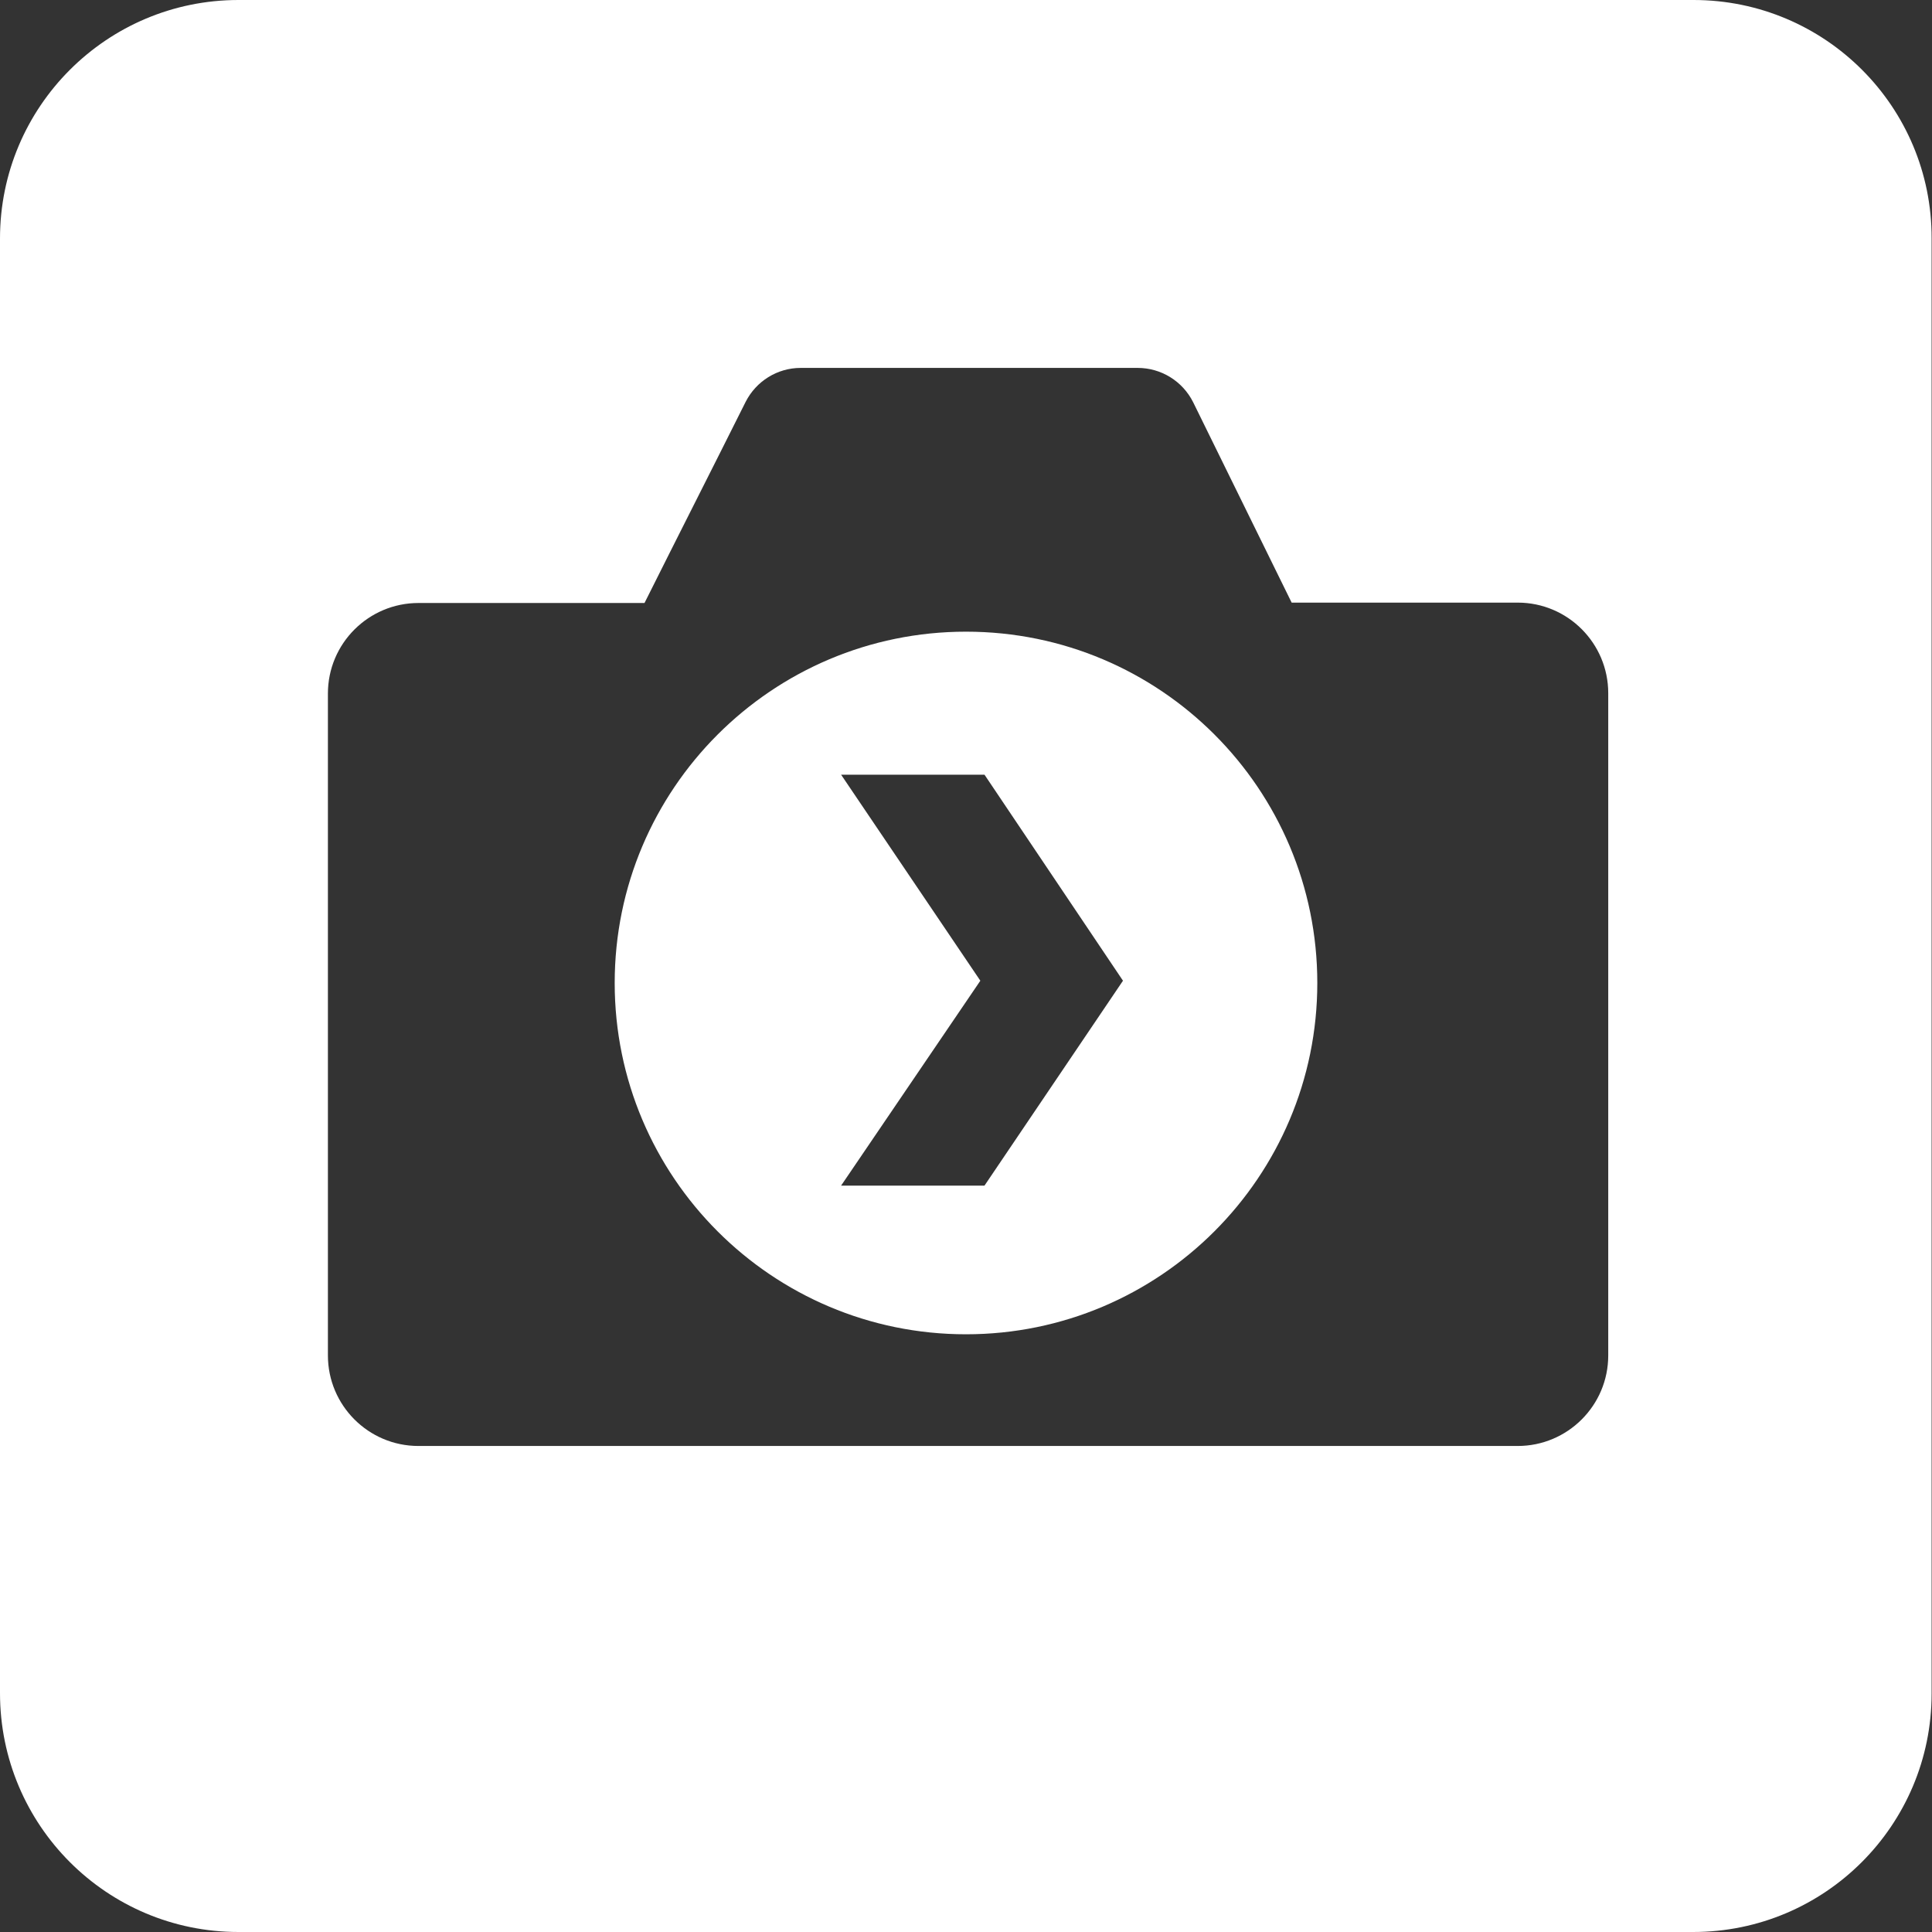
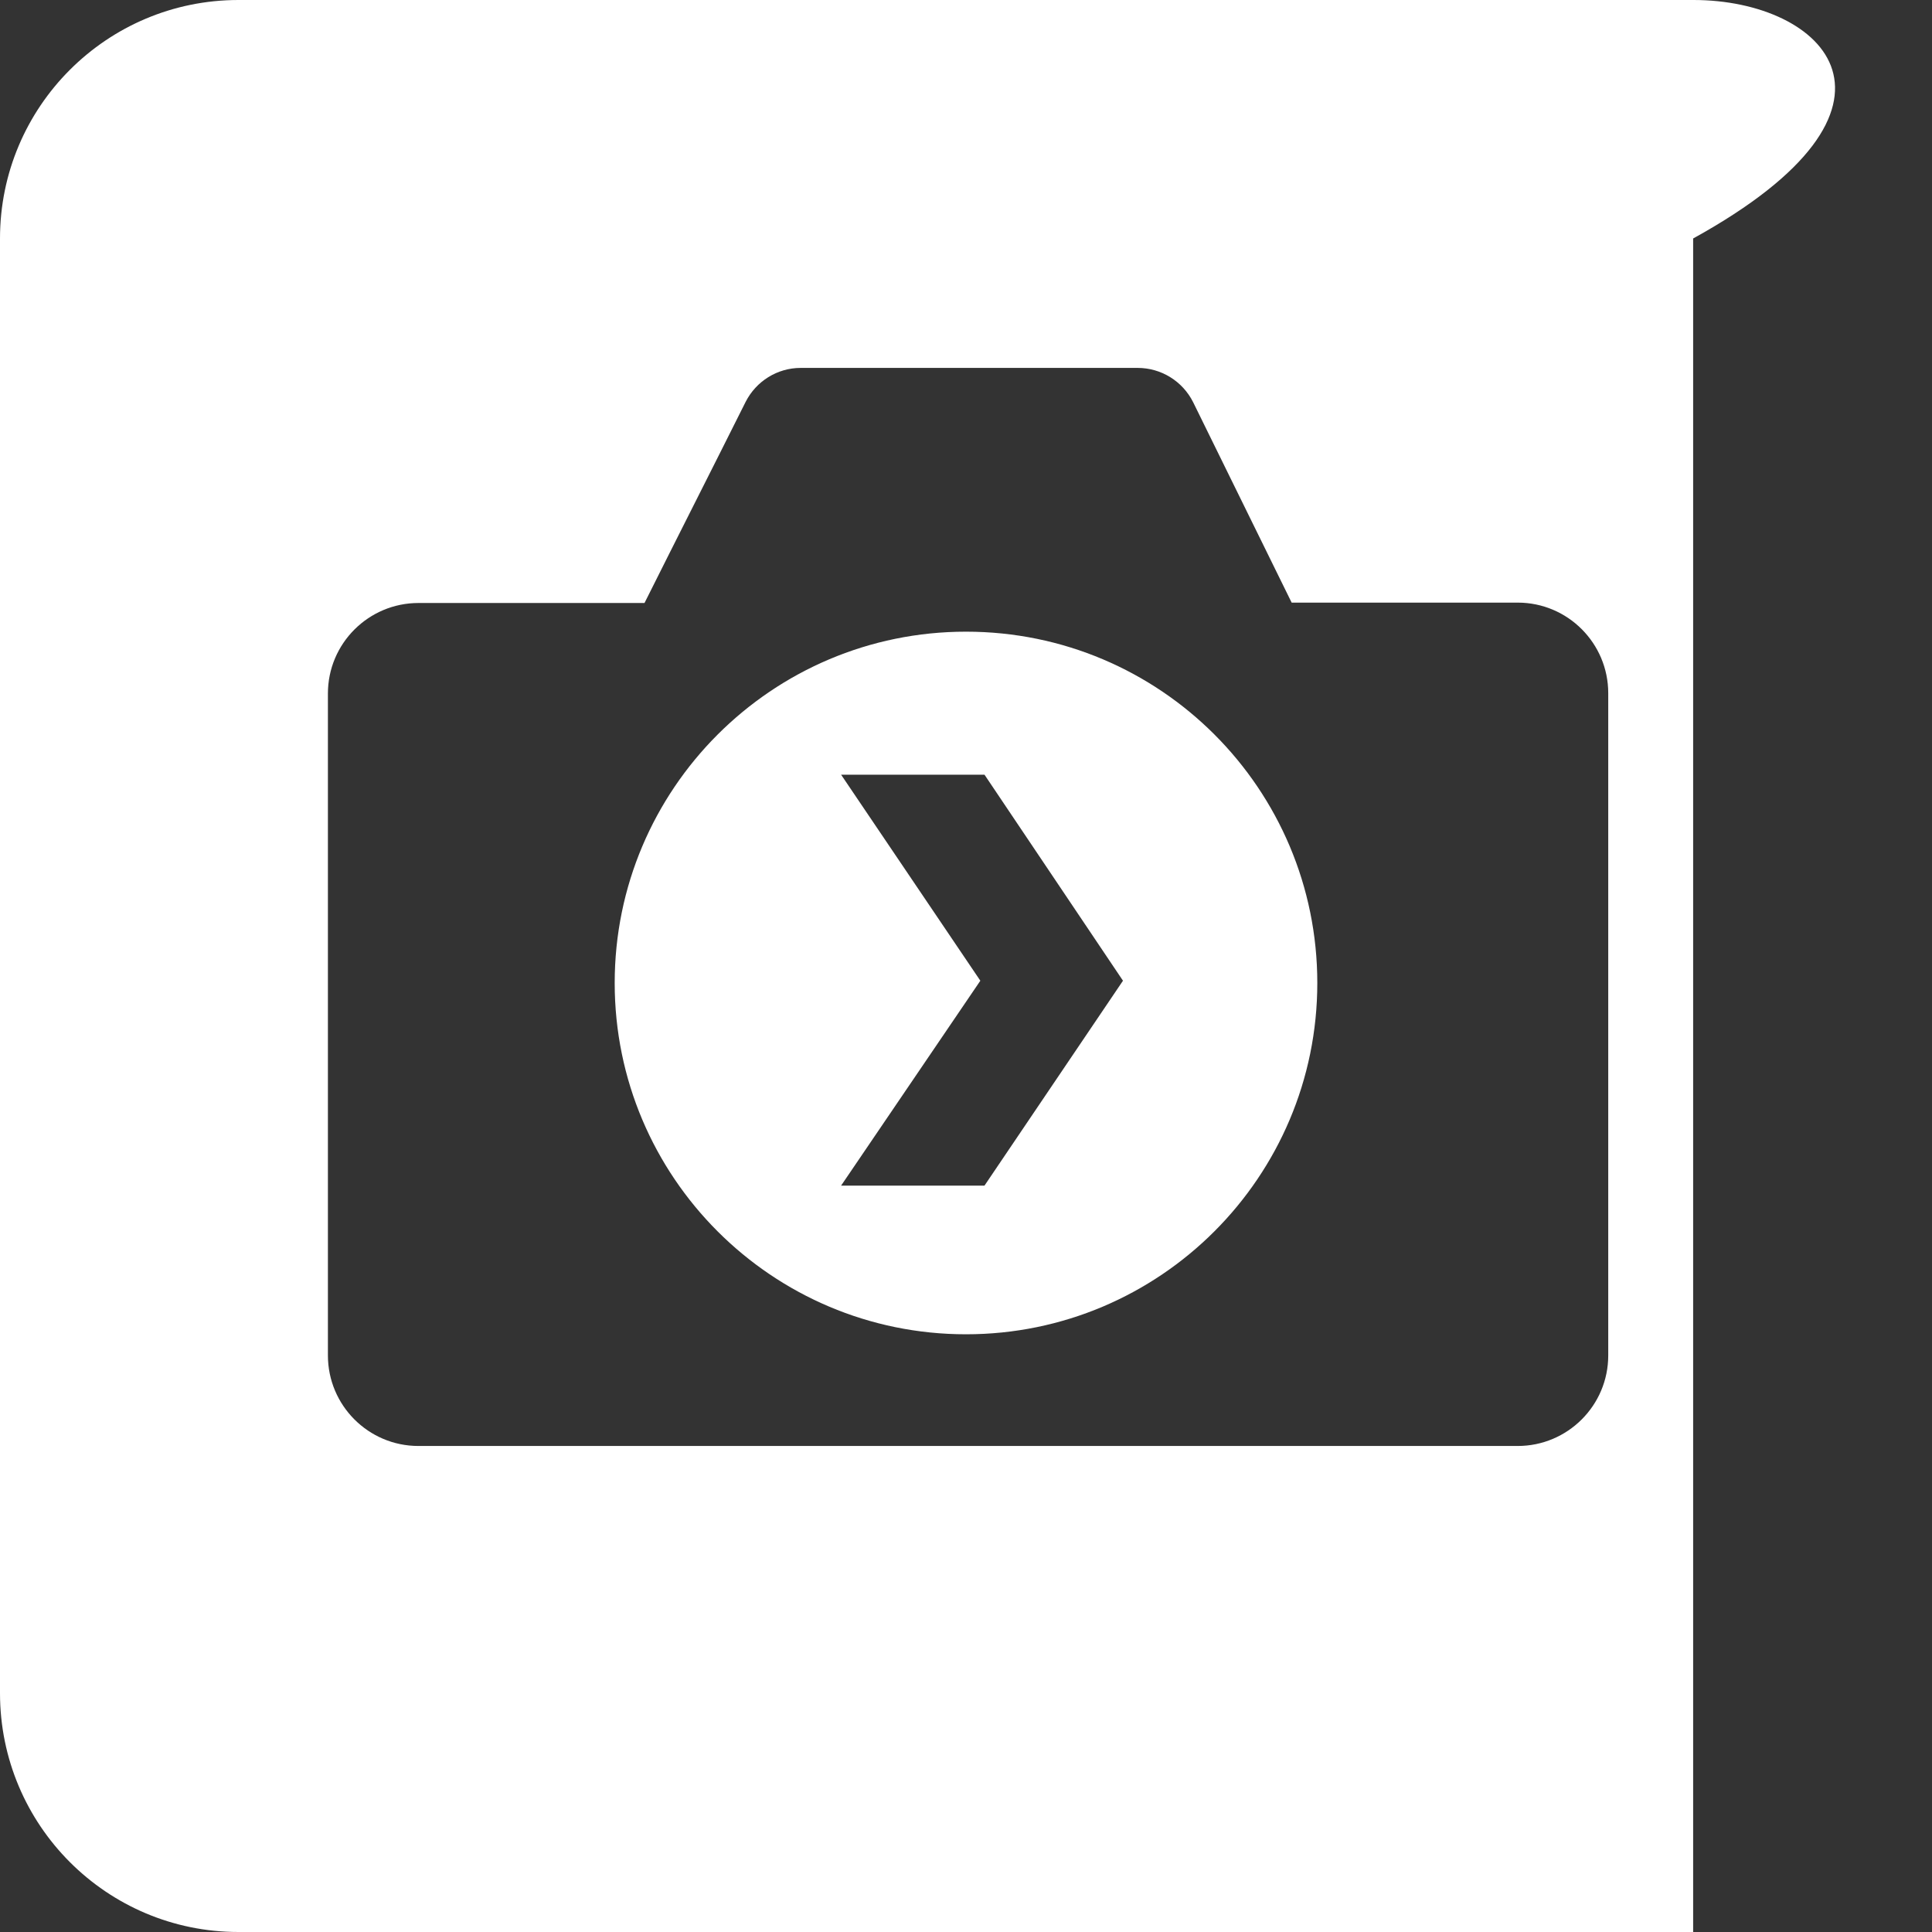
<svg xmlns="http://www.w3.org/2000/svg" xml:space="preserve" viewBox="0 0 512 512">
  <rect x="0" y="0" width="512" height="512" fill="#333333" stroke="none" />
-   <path d="M448.8 0H63.2C28.3 0 0 28.3 0 63.2v385.5c0 35 28.3 63.3 63.2 63.3h385.5c34.9 0 63.2-28.3 63.2-63.2V63.2C512 28.3 483.7 0 448.8 0m-22.6 359.2c0 13.3-10.8 24-24 24H110.9c-13.3 0-24-10.8-24-24V183.8c0-13.3 10.8-24 24-24h59.9c8.9-17.8 17.9-35.5 26.8-53.3 2.8-5.5 8.4-9 14.6-9h89.3c6.2 0 11.9 3.5 14.7 9.1l26.1 53.1h59.9c13.3 0 24 10.8 24 24zM256 167.4c-51.4 0-93.1 41.7-93.1 93.1s41.7 93.1 93.1 93.1 93.1-41.7 93.1-93.1-41.6-93.1-93.1-93.1m4.9 146.8h-38l36.9-54.3-36.9-54.6h38l36.7 54.6z" style="fill:#fff" />
+   <path d="M448.8 0H63.2C28.3 0 0 28.3 0 63.2v385.5c0 35 28.3 63.3 63.2 63.3h385.5V63.2C512 28.3 483.7 0 448.8 0m-22.6 359.2c0 13.3-10.8 24-24 24H110.9c-13.3 0-24-10.8-24-24V183.8c0-13.3 10.8-24 24-24h59.9c8.9-17.8 17.9-35.5 26.8-53.3 2.8-5.5 8.4-9 14.6-9h89.3c6.2 0 11.9 3.5 14.7 9.1l26.1 53.1h59.9c13.3 0 24 10.8 24 24zM256 167.4c-51.4 0-93.1 41.7-93.1 93.1s41.7 93.1 93.1 93.1 93.1-41.7 93.1-93.1-41.6-93.1-93.1-93.1m4.9 146.8h-38l36.9-54.3-36.9-54.6h38l36.7 54.6z" style="fill:#fff" />
</svg>